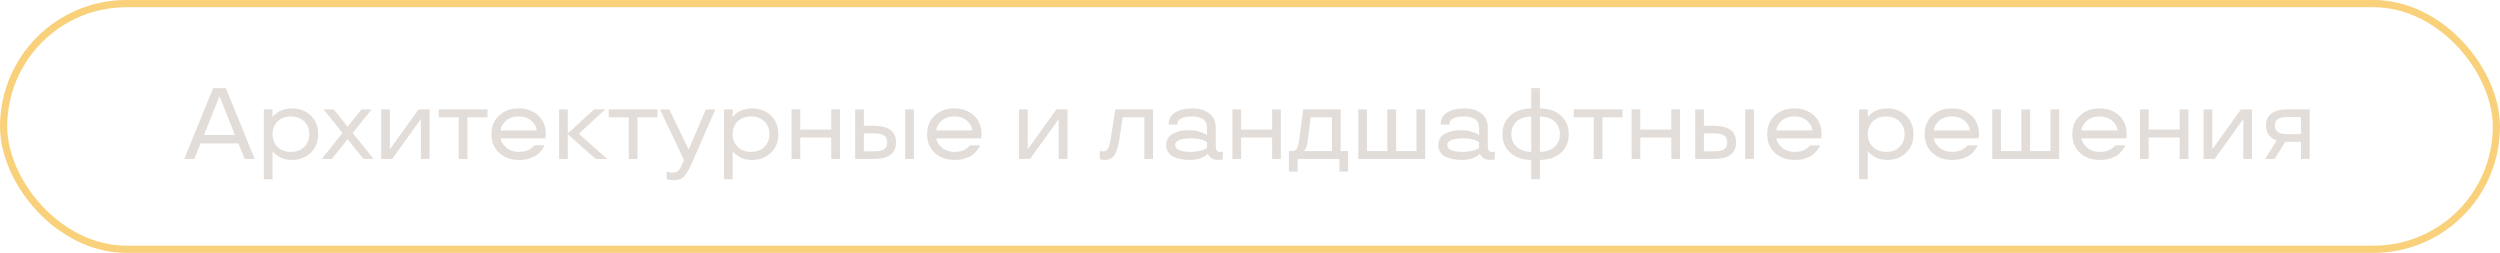
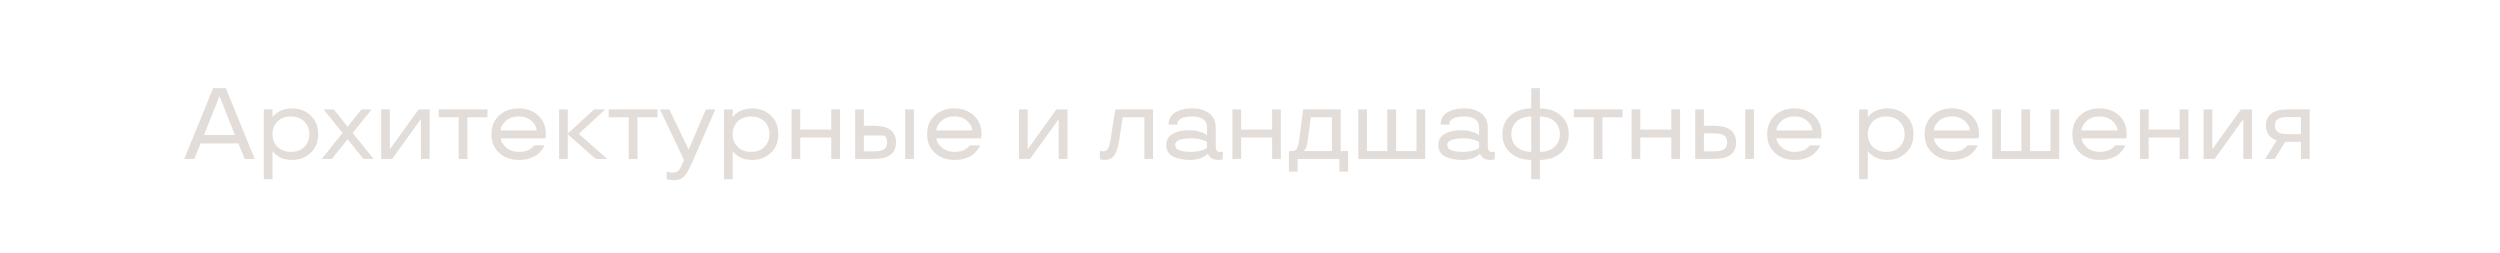
<svg xmlns="http://www.w3.org/2000/svg" width="346" height="35" viewBox="0 0 346 35" fill="none">
-   <rect x="0.5" y="0.5" width="345" height="34" rx="17" stroke="#F9D17B" />
-   <path d="M29.5 12.197H31.25L35.256 22H33.868L32.986 19.847H27.764L26.882 22H25.501L29.5 12.197ZM28.242 18.671H32.501L30.416 13.387H30.341L28.242 18.671ZM37.717 24.803H36.514V15.137H37.717V16.162H37.772C37.806 16.107 37.84 16.012 38.161 15.752C38.318 15.622 38.489 15.506 38.674 15.403C39.036 15.198 39.713 15 40.403 15C41.435 15 42.304 15.328 43.001 15.984C43.691 16.648 44.04 17.509 44.04 18.568C44.04 19.635 43.691 20.496 43.001 21.152C42.304 21.809 41.435 22.137 40.403 22.137C39.713 22.137 39.057 21.966 38.667 21.727C38.277 21.487 37.983 21.248 37.867 21.105L37.772 20.975H37.717V24.803ZM42.119 20.325C42.577 19.867 42.81 19.279 42.81 18.568C42.81 17.864 42.577 17.276 42.119 16.811C41.654 16.354 41.032 16.121 40.26 16.121C39.487 16.121 38.865 16.354 38.407 16.811C37.949 17.276 37.717 17.864 37.717 18.568C37.717 19.3 37.956 19.888 38.428 20.339C38.899 20.797 39.508 21.023 40.26 21.023C41.032 21.023 41.654 20.79 42.119 20.325ZM50.042 15.137H51.443L48.812 18.404L51.71 22H50.309L48.107 19.273L45.927 22H44.525L47.41 18.404L44.792 15.137H46.193L48.107 17.536L50.042 15.137ZM59.462 22H58.252V16.511H58.225L54.28 22H52.756V15.137H53.959V20.626H53.986L57.931 15.137H59.462V22ZM63.488 16.23H60.72V15.137H67.467V16.23H64.691V22.014L63.488 22V16.23ZM75.547 18.568L75.506 19.143H69.306C69.306 19.532 69.538 19.942 70.003 20.373C70.461 20.804 71.083 21.023 71.856 21.023C72.43 21.023 72.956 20.879 73.257 20.701C73.551 20.523 73.797 20.318 73.886 20.209L73.94 20.113H75.356C75.335 20.168 75.308 20.236 75.267 20.325C75.219 20.414 75.109 20.578 74.932 20.811C74.754 21.043 74.549 21.248 74.31 21.433C74.07 21.617 73.735 21.774 73.305 21.918C72.874 22.068 72.389 22.137 71.856 22.137C70.728 22.137 69.805 21.815 69.094 21.166C68.376 20.517 68.02 19.655 68.02 18.568C68.02 17.495 68.376 16.627 69.087 15.977C69.791 15.328 70.693 15 71.787 15C72.874 15 73.776 15.328 74.487 15.977C75.191 16.627 75.547 17.495 75.547 18.568ZM73.606 16.77C73.154 16.34 72.546 16.121 71.787 16.121C71.022 16.121 70.413 16.34 69.969 16.77C69.518 17.201 69.292 17.632 69.292 18.049H74.275C74.275 17.632 74.05 17.201 73.606 16.77ZM84.037 22H82.444L78.582 18.582V22H77.379V15.137H78.582V18.486L82.205 15.137H83.777L80.106 18.514L84.037 22ZM87.018 16.23H84.249V15.137H90.996V16.23H88.221V22.014L87.018 22V16.23ZM91.338 15.137H92.63L95.289 20.653H95.33L97.695 15.137H99.001L95.836 22.39C95.433 23.326 95.064 23.982 94.728 24.365C94.394 24.748 93.888 24.939 93.218 24.939C92.883 24.939 92.52 24.885 92.377 24.83L92.268 24.803V23.75C92.5 23.839 92.78 23.887 93.108 23.887C93.471 23.887 93.758 23.77 93.956 23.538C94.154 23.306 94.353 22.923 94.564 22.39L94.66 22.137L91.338 15.137ZM101.4 24.803H100.197V15.137H101.4V16.162H101.455C101.489 16.107 101.523 16.012 101.845 15.752C102.002 15.622 102.173 15.506 102.357 15.403C102.72 15.198 103.396 15 104.087 15C105.119 15 105.987 15.328 106.685 15.984C107.375 16.648 107.724 17.509 107.724 18.568C107.724 19.635 107.375 20.496 106.685 21.152C105.987 21.809 105.119 22.137 104.087 22.137C103.396 22.137 102.74 21.966 102.351 21.727C101.961 21.487 101.667 21.248 101.551 21.105L101.455 20.975H101.4V24.803ZM105.803 20.325C106.261 19.867 106.493 19.279 106.493 18.568C106.493 17.864 106.261 17.276 105.803 16.811C105.338 16.354 104.716 16.121 103.943 16.121C103.171 16.121 102.549 16.354 102.091 16.811C101.633 17.276 101.4 17.864 101.4 18.568C101.4 19.3 101.64 19.888 102.111 20.339C102.583 20.797 103.191 21.023 103.943 21.023C104.716 21.023 105.338 20.79 105.803 20.325ZM116.255 22H115.045V19.033H110.752V22H109.549V15.137H110.752V17.939H115.045V15.137H116.255V22ZM125.278 22V15.137H126.481V22H125.278ZM119.557 17.406H120.924C122.981 17.406 124.007 18.172 124.007 19.703C124.007 21.234 122.981 22 120.924 22H118.354V15.137H119.557V17.406ZM122.373 20.646C122.64 20.448 122.776 20.134 122.776 19.703C122.776 19.273 122.64 18.958 122.373 18.76C122.1 18.561 121.614 18.459 120.924 18.459H119.557V20.947H120.924C121.614 20.947 122.1 20.845 122.373 20.646ZM135.84 18.568L135.799 19.143H129.599C129.599 19.532 129.831 19.942 130.296 20.373C130.754 20.804 131.376 21.023 132.148 21.023C132.723 21.023 133.249 20.879 133.55 20.701C133.844 20.523 134.09 20.318 134.179 20.209L134.233 20.113H135.648C135.628 20.168 135.601 20.236 135.56 20.325C135.512 20.414 135.402 20.578 135.225 20.811C135.047 21.043 134.842 21.248 134.603 21.433C134.363 21.617 134.028 21.774 133.598 21.918C133.167 22.068 132.682 22.137 132.148 22.137C131.021 22.137 130.098 21.815 129.387 21.166C128.669 20.517 128.313 19.655 128.313 18.568C128.313 17.495 128.669 16.627 129.38 15.977C130.084 15.328 130.986 15 132.08 15C133.167 15 134.069 15.328 134.78 15.977C135.484 16.627 135.84 17.495 135.84 18.568ZM133.898 16.77C133.447 16.34 132.839 16.121 132.08 16.121C131.314 16.121 130.706 16.34 130.262 16.77C129.811 17.201 129.585 17.632 129.585 18.049H134.568C134.568 17.632 134.343 17.201 133.898 16.77ZM147.741 22H146.531V16.511H146.504L142.56 22H141.035V15.137H142.238V20.626H142.266L146.21 15.137H147.741V22ZM153.716 19.225L154.365 15.137H159.581V22H158.378V16.23H155.384L154.926 19.225C154.769 20.325 154.529 21.091 154.215 21.508C153.9 21.925 153.463 22.137 152.909 22.137C152.684 22.137 152.431 22.089 152.321 22.055L152.219 22.014V20.865C152.369 20.92 152.526 20.947 152.684 20.947C153.039 20.947 153.278 20.77 153.429 20.407C153.579 20.052 153.627 19.765 153.716 19.225ZM161.413 20.079C161.413 19.375 161.714 18.855 162.309 18.52C162.903 18.186 163.669 18.021 164.592 18.021C165.057 18.021 165.494 18.076 165.904 18.192C166.314 18.309 166.608 18.418 166.786 18.527L167.053 18.698V17.618C167.053 16.723 166.417 16.121 164.995 16.121C163.621 16.121 162.938 16.497 162.938 17.242H161.734C161.741 16.483 162.049 15.923 162.657 15.554C163.266 15.185 164.045 15 164.995 15C165.959 15 166.738 15.226 167.34 15.67C167.941 16.121 168.249 16.77 168.256 17.618V20.113C168.256 20.824 168.434 21.036 168.844 21.036C169.008 21.036 169.151 21.009 169.206 20.961L169.233 20.947V22.027C169.09 22.102 168.885 22.137 168.618 22.137C168.174 22.137 167.798 22.014 167.606 21.843C167.408 21.679 167.278 21.494 167.224 21.385L167.189 21.303H167.135C167.101 21.337 167.066 21.405 166.786 21.59C166.643 21.686 166.492 21.768 166.321 21.843C165.979 21.993 165.364 22.137 164.688 22.137C163.717 22.137 162.931 21.973 162.322 21.638C161.714 21.31 161.413 20.79 161.413 20.079ZM164.865 19.143C163.382 19.143 162.644 19.457 162.644 20.079C162.644 20.708 163.382 21.023 164.865 21.023C165.303 21.023 165.699 20.975 166.062 20.879C166.424 20.79 166.663 20.708 166.793 20.633C166.923 20.564 167.005 20.51 167.053 20.462V19.676C167.005 19.628 166.923 19.573 166.793 19.505C166.663 19.443 166.424 19.361 166.068 19.273C165.706 19.184 165.31 19.143 164.865 19.143ZM177.272 22H176.062V19.033H171.77V22H170.566V15.137H171.77V17.939H176.062V15.137H177.272V22ZM179.59 23.75H178.387V20.906H178.893C179.193 20.906 179.412 20.756 179.542 20.455C179.672 20.161 179.781 19.648 179.87 18.917L180.349 15.137H185.544V20.906H186.576V23.75H185.373V22H179.59V23.75ZM184.341 16.23H181.401L180.991 19.477C180.902 20.223 180.677 20.722 180.533 20.811L180.431 20.879V20.906H184.341V16.23ZM189.188 20.906H192.011V15.137H193.221V20.906H196.044V15.137H197.247V22H187.984V15.137H189.188V20.906ZM199.065 20.079C199.065 19.375 199.366 18.855 199.961 18.52C200.556 18.186 201.321 18.021 202.244 18.021C202.709 18.021 203.146 18.076 203.557 18.192C203.967 18.309 204.261 18.418 204.438 18.527L204.705 18.698V17.618C204.705 16.723 204.069 16.121 202.647 16.121C201.273 16.121 200.59 16.497 200.59 17.242H199.387C199.394 16.483 199.701 15.923 200.31 15.554C200.918 15.185 201.697 15 202.647 15C203.611 15 204.391 15.226 204.992 15.67C205.594 16.121 205.901 16.77 205.908 17.618V20.113C205.908 20.824 206.086 21.036 206.496 21.036C206.66 21.036 206.804 21.009 206.858 20.961L206.886 20.947V22.027C206.742 22.102 206.537 22.137 206.271 22.137C205.826 22.137 205.45 22.014 205.259 21.843C205.061 21.679 204.931 21.494 204.876 21.385L204.842 21.303H204.787C204.753 21.337 204.719 21.405 204.438 21.59C204.295 21.686 204.145 21.768 203.974 21.843C203.632 21.993 203.017 22.137 202.34 22.137C201.369 22.137 200.583 21.973 199.975 21.638C199.366 21.31 199.065 20.79 199.065 20.079ZM202.518 19.143C201.034 19.143 200.296 19.457 200.296 20.079C200.296 20.708 201.034 21.023 202.518 21.023C202.955 21.023 203.352 20.975 203.714 20.879C204.076 20.79 204.315 20.708 204.445 20.633C204.575 20.564 204.657 20.51 204.705 20.462V19.676C204.657 19.628 204.575 19.573 204.445 19.505C204.315 19.443 204.076 19.361 203.721 19.273C203.358 19.184 202.962 19.143 202.518 19.143ZM209.025 21.139C208.301 20.489 207.938 19.635 207.938 18.568C207.938 17.509 208.301 16.648 209.025 15.998C209.743 15.349 210.714 15.021 211.924 15V12.197H213.127V15C214.337 15.021 215.308 15.349 216.032 15.998C216.757 16.648 217.119 17.509 217.119 18.568C217.119 19.635 216.757 20.489 216.039 21.139C215.314 21.788 214.344 22.116 213.127 22.137V24.803H211.924V22.137C210.714 22.116 209.743 21.788 209.025 21.139ZM215.178 20.305C215.649 19.847 215.889 19.273 215.889 18.568C215.889 17.871 215.649 17.29 215.178 16.832C214.699 16.374 214.016 16.142 213.127 16.121V21.023C214.016 21.002 214.699 20.763 215.178 20.305ZM209.88 16.832C209.408 17.29 209.169 17.871 209.169 18.568C209.169 19.273 209.408 19.847 209.887 20.305C210.358 20.763 211.042 21.002 211.924 21.023V16.121C211.035 16.142 210.352 16.374 209.88 16.832ZM220.578 16.23H217.81V15.137H224.557V16.23H221.781V22.014L220.578 22V16.23ZM232.521 22H231.311V19.033H227.018V22H225.814V15.137H227.018V17.939H231.311V15.137H232.521V22ZM241.544 22V15.137H242.747V22H241.544ZM235.822 17.406H237.189C239.247 17.406 240.272 18.172 240.272 19.703C240.272 21.234 239.247 22 237.189 22H234.619V15.137H235.822V17.406ZM238.639 20.646C238.905 20.448 239.042 20.134 239.042 19.703C239.042 19.273 238.905 18.958 238.639 18.76C238.365 18.561 237.88 18.459 237.189 18.459H235.822V20.947H237.189C237.88 20.947 238.365 20.845 238.639 20.646ZM252.105 18.568L252.064 19.143H245.864C245.864 19.532 246.097 19.942 246.562 20.373C247.02 20.804 247.642 21.023 248.414 21.023C248.988 21.023 249.515 20.879 249.815 20.701C250.109 20.523 250.355 20.318 250.444 20.209L250.499 20.113H251.914C251.894 20.168 251.866 20.236 251.825 20.325C251.777 20.414 251.668 20.578 251.49 20.811C251.312 21.043 251.107 21.248 250.868 21.433C250.629 21.617 250.294 21.774 249.863 21.918C249.433 22.068 248.947 22.137 248.414 22.137C247.286 22.137 246.363 21.815 245.652 21.166C244.935 20.517 244.579 19.655 244.579 18.568C244.579 17.495 244.935 16.627 245.646 15.977C246.35 15.328 247.252 15 248.346 15C249.433 15 250.335 15.328 251.046 15.977C251.75 16.627 252.105 17.495 252.105 18.568ZM250.164 16.77C249.713 16.34 249.104 16.121 248.346 16.121C247.58 16.121 246.972 16.34 246.527 16.77C246.076 17.201 245.851 17.632 245.851 18.049H250.834C250.834 17.632 250.608 17.201 250.164 16.77ZM258.504 24.803H257.301V15.137H258.504V16.162H258.559C258.593 16.107 258.627 16.012 258.948 15.752C259.105 15.622 259.276 15.506 259.461 15.403C259.823 15.198 260.5 15 261.19 15C262.223 15 263.091 15.328 263.788 15.984C264.479 16.648 264.827 17.509 264.827 18.568C264.827 19.635 264.479 20.496 263.788 21.152C263.091 21.809 262.223 22.137 261.19 22.137C260.5 22.137 259.844 21.966 259.454 21.727C259.064 21.487 258.771 21.248 258.654 21.105L258.559 20.975H258.504V24.803ZM262.906 20.325C263.364 19.867 263.597 19.279 263.597 18.568C263.597 17.864 263.364 17.276 262.906 16.811C262.441 16.354 261.819 16.121 261.047 16.121C260.274 16.121 259.652 16.354 259.194 16.811C258.736 17.276 258.504 17.864 258.504 18.568C258.504 19.3 258.743 19.888 259.215 20.339C259.687 20.797 260.295 21.023 261.047 21.023C261.819 21.023 262.441 20.79 262.906 20.325ZM273.898 18.568L273.857 19.143H267.657C267.657 19.532 267.89 19.942 268.354 20.373C268.812 20.804 269.435 21.023 270.207 21.023C270.781 21.023 271.308 20.879 271.608 20.701C271.902 20.523 272.148 20.318 272.237 20.209L272.292 20.113H273.707C273.687 20.168 273.659 20.236 273.618 20.325C273.57 20.414 273.461 20.578 273.283 20.811C273.105 21.043 272.9 21.248 272.661 21.433C272.422 21.617 272.087 21.774 271.656 21.918C271.226 22.068 270.74 22.137 270.207 22.137C269.079 22.137 268.156 21.815 267.445 21.166C266.728 20.517 266.372 19.655 266.372 18.568C266.372 17.495 266.728 16.627 267.438 15.977C268.143 15.328 269.045 15 270.139 15C271.226 15 272.128 15.328 272.839 15.977C273.543 16.627 273.898 17.495 273.898 18.568ZM271.957 16.77C271.506 16.34 270.897 16.121 270.139 16.121C269.373 16.121 268.765 16.34 268.32 16.77C267.869 17.201 267.644 17.632 267.644 18.049H272.627C272.627 17.632 272.401 17.201 271.957 16.77ZM276.934 20.906H279.757V15.137H280.967V20.906H283.79V15.137H284.993V22H275.73V15.137H276.934V20.906ZM294.338 18.568L294.297 19.143H288.097C288.097 19.532 288.329 19.942 288.794 20.373C289.252 20.804 289.874 21.023 290.646 21.023C291.221 21.023 291.747 20.879 292.048 20.701C292.342 20.523 292.588 20.318 292.677 20.209L292.731 20.113H294.146C294.126 20.168 294.099 20.236 294.058 20.325C294.01 20.414 293.9 20.578 293.723 20.811C293.545 21.043 293.34 21.248 293.101 21.433C292.861 21.617 292.526 21.774 292.096 21.918C291.665 22.068 291.18 22.137 290.646 22.137C289.519 22.137 288.596 21.815 287.885 21.166C287.167 20.517 286.812 19.655 286.812 18.568C286.812 17.495 287.167 16.627 287.878 15.977C288.582 15.328 289.484 15 290.578 15C291.665 15 292.567 15.328 293.278 15.977C293.982 16.627 294.338 17.495 294.338 18.568ZM292.396 16.77C291.945 16.34 291.337 16.121 290.578 16.121C289.812 16.121 289.204 16.34 288.76 16.77C288.309 17.201 288.083 17.632 288.083 18.049H293.066C293.066 17.632 292.841 17.201 292.396 16.77ZM302.876 22H301.666V19.033H297.373V22H296.17V15.137H297.373V17.939H301.666V15.137H302.876V22ZM311.681 22H310.471V16.511H310.443L306.499 22H304.975V15.137H306.178V20.626H306.205L310.149 15.137H311.681V22ZM314.798 22H313.499L315.105 19.423C315.03 19.402 314.928 19.389 314.579 19.19C314.408 19.095 314.258 18.979 314.128 18.842C313.868 18.568 313.608 18.015 313.608 17.379C313.608 15.882 314.682 15.137 316.603 15.137H319.658V22H318.455V19.621H316.295L314.798 22ZM315.256 16.483C314.976 16.682 314.839 16.976 314.839 17.379C314.839 17.782 314.976 18.076 315.256 18.274C315.529 18.473 315.98 18.568 316.603 18.568H318.455V16.189H316.603C315.98 16.189 315.529 16.285 315.256 16.483Z" fill="#E2DDD9" />
+   <path d="M29.5 12.197H31.25L35.256 22H33.868L32.986 19.847H27.764L26.882 22H25.501L29.5 12.197ZM28.242 18.671H32.501L30.416 13.387H30.341L28.242 18.671ZM37.717 24.803H36.514V15.137H37.717V16.162H37.772C37.806 16.107 37.84 16.012 38.161 15.752C38.318 15.622 38.489 15.506 38.674 15.403C39.036 15.198 39.713 15 40.403 15C41.435 15 42.304 15.328 43.001 15.984C43.691 16.648 44.04 17.509 44.04 18.568C44.04 19.635 43.691 20.496 43.001 21.152C42.304 21.809 41.435 22.137 40.403 22.137C39.713 22.137 39.057 21.966 38.667 21.727C38.277 21.487 37.983 21.248 37.867 21.105L37.772 20.975H37.717V24.803ZM42.119 20.325C42.577 19.867 42.81 19.279 42.81 18.568C42.81 17.864 42.577 17.276 42.119 16.811C41.654 16.354 41.032 16.121 40.26 16.121C39.487 16.121 38.865 16.354 38.407 16.811C37.949 17.276 37.717 17.864 37.717 18.568C37.717 19.3 37.956 19.888 38.428 20.339C38.899 20.797 39.508 21.023 40.26 21.023C41.032 21.023 41.654 20.79 42.119 20.325ZM50.042 15.137H51.443L48.812 18.404L51.71 22H50.309L48.107 19.273L45.927 22H44.525L47.41 18.404L44.792 15.137H46.193L48.107 17.536L50.042 15.137ZM59.462 22H58.252V16.511H58.225L54.28 22H52.756V15.137H53.959V20.626H53.986L57.931 15.137H59.462V22ZM63.488 16.23H60.72V15.137H67.467V16.23H64.691V22.014L63.488 22V16.23ZM75.547 18.568L75.506 19.143H69.306C69.306 19.532 69.538 19.942 70.003 20.373C70.461 20.804 71.083 21.023 71.856 21.023C72.43 21.023 72.956 20.879 73.257 20.701C73.551 20.523 73.797 20.318 73.886 20.209L73.94 20.113H75.356C75.335 20.168 75.308 20.236 75.267 20.325C75.219 20.414 75.109 20.578 74.932 20.811C74.754 21.043 74.549 21.248 74.31 21.433C74.07 21.617 73.735 21.774 73.305 21.918C72.874 22.068 72.389 22.137 71.856 22.137C70.728 22.137 69.805 21.815 69.094 21.166C68.376 20.517 68.02 19.655 68.02 18.568C68.02 17.495 68.376 16.627 69.087 15.977C69.791 15.328 70.693 15 71.787 15C72.874 15 73.776 15.328 74.487 15.977C75.191 16.627 75.547 17.495 75.547 18.568ZM73.606 16.77C73.154 16.34 72.546 16.121 71.787 16.121C71.022 16.121 70.413 16.34 69.969 16.77C69.518 17.201 69.292 17.632 69.292 18.049H74.275C74.275 17.632 74.05 17.201 73.606 16.77ZM84.037 22H82.444L78.582 18.582V22H77.379V15.137H78.582V18.486L82.205 15.137H83.777L80.106 18.514L84.037 22ZM87.018 16.23H84.249V15.137H90.996V16.23H88.221V22.014L87.018 22V16.23ZM91.338 15.137H92.63L95.289 20.653H95.33L97.695 15.137H99.001L95.836 22.39C95.433 23.326 95.064 23.982 94.728 24.365C94.394 24.748 93.888 24.939 93.218 24.939C92.883 24.939 92.52 24.885 92.377 24.83L92.268 24.803V23.75C92.5 23.839 92.78 23.887 93.108 23.887C93.471 23.887 93.758 23.77 93.956 23.538C94.154 23.306 94.353 22.923 94.564 22.39L94.66 22.137L91.338 15.137ZM101.4 24.803H100.197V15.137H101.4V16.162H101.455C101.489 16.107 101.523 16.012 101.845 15.752C102.002 15.622 102.173 15.506 102.357 15.403C102.72 15.198 103.396 15 104.087 15C105.119 15 105.987 15.328 106.685 15.984C107.375 16.648 107.724 17.509 107.724 18.568C107.724 19.635 107.375 20.496 106.685 21.152C105.987 21.809 105.119 22.137 104.087 22.137C103.396 22.137 102.74 21.966 102.351 21.727C101.961 21.487 101.667 21.248 101.551 21.105L101.455 20.975H101.4V24.803ZM105.803 20.325C106.261 19.867 106.493 19.279 106.493 18.568C106.493 17.864 106.261 17.276 105.803 16.811C105.338 16.354 104.716 16.121 103.943 16.121C103.171 16.121 102.549 16.354 102.091 16.811C101.633 17.276 101.4 17.864 101.4 18.568C101.4 19.3 101.64 19.888 102.111 20.339C102.583 20.797 103.191 21.023 103.943 21.023C104.716 21.023 105.338 20.79 105.803 20.325ZM116.255 22H115.045V19.033H110.752V22H109.549V15.137H110.752V17.939H115.045V15.137H116.255V22ZM125.278 22V15.137H126.481V22H125.278ZM119.557 17.406H120.924C122.981 17.406 124.007 18.172 124.007 19.703C124.007 21.234 122.981 22 120.924 22H118.354V15.137H119.557V17.406ZM122.373 20.646C122.64 20.448 122.776 20.134 122.776 19.703C122.776 19.273 122.64 18.958 122.373 18.76H119.557V20.947H120.924C121.614 20.947 122.1 20.845 122.373 20.646ZM135.84 18.568L135.799 19.143H129.599C129.599 19.532 129.831 19.942 130.296 20.373C130.754 20.804 131.376 21.023 132.148 21.023C132.723 21.023 133.249 20.879 133.55 20.701C133.844 20.523 134.09 20.318 134.179 20.209L134.233 20.113H135.648C135.628 20.168 135.601 20.236 135.56 20.325C135.512 20.414 135.402 20.578 135.225 20.811C135.047 21.043 134.842 21.248 134.603 21.433C134.363 21.617 134.028 21.774 133.598 21.918C133.167 22.068 132.682 22.137 132.148 22.137C131.021 22.137 130.098 21.815 129.387 21.166C128.669 20.517 128.313 19.655 128.313 18.568C128.313 17.495 128.669 16.627 129.38 15.977C130.084 15.328 130.986 15 132.08 15C133.167 15 134.069 15.328 134.78 15.977C135.484 16.627 135.84 17.495 135.84 18.568ZM133.898 16.77C133.447 16.34 132.839 16.121 132.08 16.121C131.314 16.121 130.706 16.34 130.262 16.77C129.811 17.201 129.585 17.632 129.585 18.049H134.568C134.568 17.632 134.343 17.201 133.898 16.77ZM147.741 22H146.531V16.511H146.504L142.56 22H141.035V15.137H142.238V20.626H142.266L146.21 15.137H147.741V22ZM153.716 19.225L154.365 15.137H159.581V22H158.378V16.23H155.384L154.926 19.225C154.769 20.325 154.529 21.091 154.215 21.508C153.9 21.925 153.463 22.137 152.909 22.137C152.684 22.137 152.431 22.089 152.321 22.055L152.219 22.014V20.865C152.369 20.92 152.526 20.947 152.684 20.947C153.039 20.947 153.278 20.77 153.429 20.407C153.579 20.052 153.627 19.765 153.716 19.225ZM161.413 20.079C161.413 19.375 161.714 18.855 162.309 18.52C162.903 18.186 163.669 18.021 164.592 18.021C165.057 18.021 165.494 18.076 165.904 18.192C166.314 18.309 166.608 18.418 166.786 18.527L167.053 18.698V17.618C167.053 16.723 166.417 16.121 164.995 16.121C163.621 16.121 162.938 16.497 162.938 17.242H161.734C161.741 16.483 162.049 15.923 162.657 15.554C163.266 15.185 164.045 15 164.995 15C165.959 15 166.738 15.226 167.34 15.67C167.941 16.121 168.249 16.77 168.256 17.618V20.113C168.256 20.824 168.434 21.036 168.844 21.036C169.008 21.036 169.151 21.009 169.206 20.961L169.233 20.947V22.027C169.09 22.102 168.885 22.137 168.618 22.137C168.174 22.137 167.798 22.014 167.606 21.843C167.408 21.679 167.278 21.494 167.224 21.385L167.189 21.303H167.135C167.101 21.337 167.066 21.405 166.786 21.59C166.643 21.686 166.492 21.768 166.321 21.843C165.979 21.993 165.364 22.137 164.688 22.137C163.717 22.137 162.931 21.973 162.322 21.638C161.714 21.31 161.413 20.79 161.413 20.079ZM164.865 19.143C163.382 19.143 162.644 19.457 162.644 20.079C162.644 20.708 163.382 21.023 164.865 21.023C165.303 21.023 165.699 20.975 166.062 20.879C166.424 20.79 166.663 20.708 166.793 20.633C166.923 20.564 167.005 20.51 167.053 20.462V19.676C167.005 19.628 166.923 19.573 166.793 19.505C166.663 19.443 166.424 19.361 166.068 19.273C165.706 19.184 165.31 19.143 164.865 19.143ZM177.272 22H176.062V19.033H171.77V22H170.566V15.137H171.77V17.939H176.062V15.137H177.272V22ZM179.59 23.75H178.387V20.906H178.893C179.193 20.906 179.412 20.756 179.542 20.455C179.672 20.161 179.781 19.648 179.87 18.917L180.349 15.137H185.544V20.906H186.576V23.75H185.373V22H179.59V23.75ZM184.341 16.23H181.401L180.991 19.477C180.902 20.223 180.677 20.722 180.533 20.811L180.431 20.879V20.906H184.341V16.23ZM189.188 20.906H192.011V15.137H193.221V20.906H196.044V15.137H197.247V22H187.984V15.137H189.188V20.906ZM199.065 20.079C199.065 19.375 199.366 18.855 199.961 18.52C200.556 18.186 201.321 18.021 202.244 18.021C202.709 18.021 203.146 18.076 203.557 18.192C203.967 18.309 204.261 18.418 204.438 18.527L204.705 18.698V17.618C204.705 16.723 204.069 16.121 202.647 16.121C201.273 16.121 200.59 16.497 200.59 17.242H199.387C199.394 16.483 199.701 15.923 200.31 15.554C200.918 15.185 201.697 15 202.647 15C203.611 15 204.391 15.226 204.992 15.67C205.594 16.121 205.901 16.77 205.908 17.618V20.113C205.908 20.824 206.086 21.036 206.496 21.036C206.66 21.036 206.804 21.009 206.858 20.961L206.886 20.947V22.027C206.742 22.102 206.537 22.137 206.271 22.137C205.826 22.137 205.45 22.014 205.259 21.843C205.061 21.679 204.931 21.494 204.876 21.385L204.842 21.303H204.787C204.753 21.337 204.719 21.405 204.438 21.59C204.295 21.686 204.145 21.768 203.974 21.843C203.632 21.993 203.017 22.137 202.34 22.137C201.369 22.137 200.583 21.973 199.975 21.638C199.366 21.31 199.065 20.79 199.065 20.079ZM202.518 19.143C201.034 19.143 200.296 19.457 200.296 20.079C200.296 20.708 201.034 21.023 202.518 21.023C202.955 21.023 203.352 20.975 203.714 20.879C204.076 20.79 204.315 20.708 204.445 20.633C204.575 20.564 204.657 20.51 204.705 20.462V19.676C204.657 19.628 204.575 19.573 204.445 19.505C204.315 19.443 204.076 19.361 203.721 19.273C203.358 19.184 202.962 19.143 202.518 19.143ZM209.025 21.139C208.301 20.489 207.938 19.635 207.938 18.568C207.938 17.509 208.301 16.648 209.025 15.998C209.743 15.349 210.714 15.021 211.924 15V12.197H213.127V15C214.337 15.021 215.308 15.349 216.032 15.998C216.757 16.648 217.119 17.509 217.119 18.568C217.119 19.635 216.757 20.489 216.039 21.139C215.314 21.788 214.344 22.116 213.127 22.137V24.803H211.924V22.137C210.714 22.116 209.743 21.788 209.025 21.139ZM215.178 20.305C215.649 19.847 215.889 19.273 215.889 18.568C215.889 17.871 215.649 17.29 215.178 16.832C214.699 16.374 214.016 16.142 213.127 16.121V21.023C214.016 21.002 214.699 20.763 215.178 20.305ZM209.88 16.832C209.408 17.29 209.169 17.871 209.169 18.568C209.169 19.273 209.408 19.847 209.887 20.305C210.358 20.763 211.042 21.002 211.924 21.023V16.121C211.035 16.142 210.352 16.374 209.88 16.832ZM220.578 16.23H217.81V15.137H224.557V16.23H221.781V22.014L220.578 22V16.23ZM232.521 22H231.311V19.033H227.018V22H225.814V15.137H227.018V17.939H231.311V15.137H232.521V22ZM241.544 22V15.137H242.747V22H241.544ZM235.822 17.406H237.189C239.247 17.406 240.272 18.172 240.272 19.703C240.272 21.234 239.247 22 237.189 22H234.619V15.137H235.822V17.406ZM238.639 20.646C238.905 20.448 239.042 20.134 239.042 19.703C239.042 19.273 238.905 18.958 238.639 18.76C238.365 18.561 237.88 18.459 237.189 18.459H235.822V20.947H237.189C237.88 20.947 238.365 20.845 238.639 20.646ZM252.105 18.568L252.064 19.143H245.864C245.864 19.532 246.097 19.942 246.562 20.373C247.02 20.804 247.642 21.023 248.414 21.023C248.988 21.023 249.515 20.879 249.815 20.701C250.109 20.523 250.355 20.318 250.444 20.209L250.499 20.113H251.914C251.894 20.168 251.866 20.236 251.825 20.325C251.777 20.414 251.668 20.578 251.49 20.811C251.312 21.043 251.107 21.248 250.868 21.433C250.629 21.617 250.294 21.774 249.863 21.918C249.433 22.068 248.947 22.137 248.414 22.137C247.286 22.137 246.363 21.815 245.652 21.166C244.935 20.517 244.579 19.655 244.579 18.568C244.579 17.495 244.935 16.627 245.646 15.977C246.35 15.328 247.252 15 248.346 15C249.433 15 250.335 15.328 251.046 15.977C251.75 16.627 252.105 17.495 252.105 18.568ZM250.164 16.77C249.713 16.34 249.104 16.121 248.346 16.121C247.58 16.121 246.972 16.34 246.527 16.77C246.076 17.201 245.851 17.632 245.851 18.049H250.834C250.834 17.632 250.608 17.201 250.164 16.77ZM258.504 24.803H257.301V15.137H258.504V16.162H258.559C258.593 16.107 258.627 16.012 258.948 15.752C259.105 15.622 259.276 15.506 259.461 15.403C259.823 15.198 260.5 15 261.19 15C262.223 15 263.091 15.328 263.788 15.984C264.479 16.648 264.827 17.509 264.827 18.568C264.827 19.635 264.479 20.496 263.788 21.152C263.091 21.809 262.223 22.137 261.19 22.137C260.5 22.137 259.844 21.966 259.454 21.727C259.064 21.487 258.771 21.248 258.654 21.105L258.559 20.975H258.504V24.803ZM262.906 20.325C263.364 19.867 263.597 19.279 263.597 18.568C263.597 17.864 263.364 17.276 262.906 16.811C262.441 16.354 261.819 16.121 261.047 16.121C260.274 16.121 259.652 16.354 259.194 16.811C258.736 17.276 258.504 17.864 258.504 18.568C258.504 19.3 258.743 19.888 259.215 20.339C259.687 20.797 260.295 21.023 261.047 21.023C261.819 21.023 262.441 20.79 262.906 20.325ZM273.898 18.568L273.857 19.143H267.657C267.657 19.532 267.89 19.942 268.354 20.373C268.812 20.804 269.435 21.023 270.207 21.023C270.781 21.023 271.308 20.879 271.608 20.701C271.902 20.523 272.148 20.318 272.237 20.209L272.292 20.113H273.707C273.687 20.168 273.659 20.236 273.618 20.325C273.57 20.414 273.461 20.578 273.283 20.811C273.105 21.043 272.9 21.248 272.661 21.433C272.422 21.617 272.087 21.774 271.656 21.918C271.226 22.068 270.74 22.137 270.207 22.137C269.079 22.137 268.156 21.815 267.445 21.166C266.728 20.517 266.372 19.655 266.372 18.568C266.372 17.495 266.728 16.627 267.438 15.977C268.143 15.328 269.045 15 270.139 15C271.226 15 272.128 15.328 272.839 15.977C273.543 16.627 273.898 17.495 273.898 18.568ZM271.957 16.77C271.506 16.34 270.897 16.121 270.139 16.121C269.373 16.121 268.765 16.34 268.32 16.77C267.869 17.201 267.644 17.632 267.644 18.049H272.627C272.627 17.632 272.401 17.201 271.957 16.77ZM276.934 20.906H279.757V15.137H280.967V20.906H283.79V15.137H284.993V22H275.73V15.137H276.934V20.906ZM294.338 18.568L294.297 19.143H288.097C288.097 19.532 288.329 19.942 288.794 20.373C289.252 20.804 289.874 21.023 290.646 21.023C291.221 21.023 291.747 20.879 292.048 20.701C292.342 20.523 292.588 20.318 292.677 20.209L292.731 20.113H294.146C294.126 20.168 294.099 20.236 294.058 20.325C294.01 20.414 293.9 20.578 293.723 20.811C293.545 21.043 293.34 21.248 293.101 21.433C292.861 21.617 292.526 21.774 292.096 21.918C291.665 22.068 291.18 22.137 290.646 22.137C289.519 22.137 288.596 21.815 287.885 21.166C287.167 20.517 286.812 19.655 286.812 18.568C286.812 17.495 287.167 16.627 287.878 15.977C288.582 15.328 289.484 15 290.578 15C291.665 15 292.567 15.328 293.278 15.977C293.982 16.627 294.338 17.495 294.338 18.568ZM292.396 16.77C291.945 16.34 291.337 16.121 290.578 16.121C289.812 16.121 289.204 16.34 288.76 16.77C288.309 17.201 288.083 17.632 288.083 18.049H293.066C293.066 17.632 292.841 17.201 292.396 16.77ZM302.876 22H301.666V19.033H297.373V22H296.17V15.137H297.373V17.939H301.666V15.137H302.876V22ZM311.681 22H310.471V16.511H310.443L306.499 22H304.975V15.137H306.178V20.626H306.205L310.149 15.137H311.681V22ZM314.798 22H313.499L315.105 19.423C315.03 19.402 314.928 19.389 314.579 19.19C314.408 19.095 314.258 18.979 314.128 18.842C313.868 18.568 313.608 18.015 313.608 17.379C313.608 15.882 314.682 15.137 316.603 15.137H319.658V22H318.455V19.621H316.295L314.798 22ZM315.256 16.483C314.976 16.682 314.839 16.976 314.839 17.379C314.839 17.782 314.976 18.076 315.256 18.274C315.529 18.473 315.98 18.568 316.603 18.568H318.455V16.189H316.603C315.98 16.189 315.529 16.285 315.256 16.483Z" fill="#E2DDD9" />
</svg>